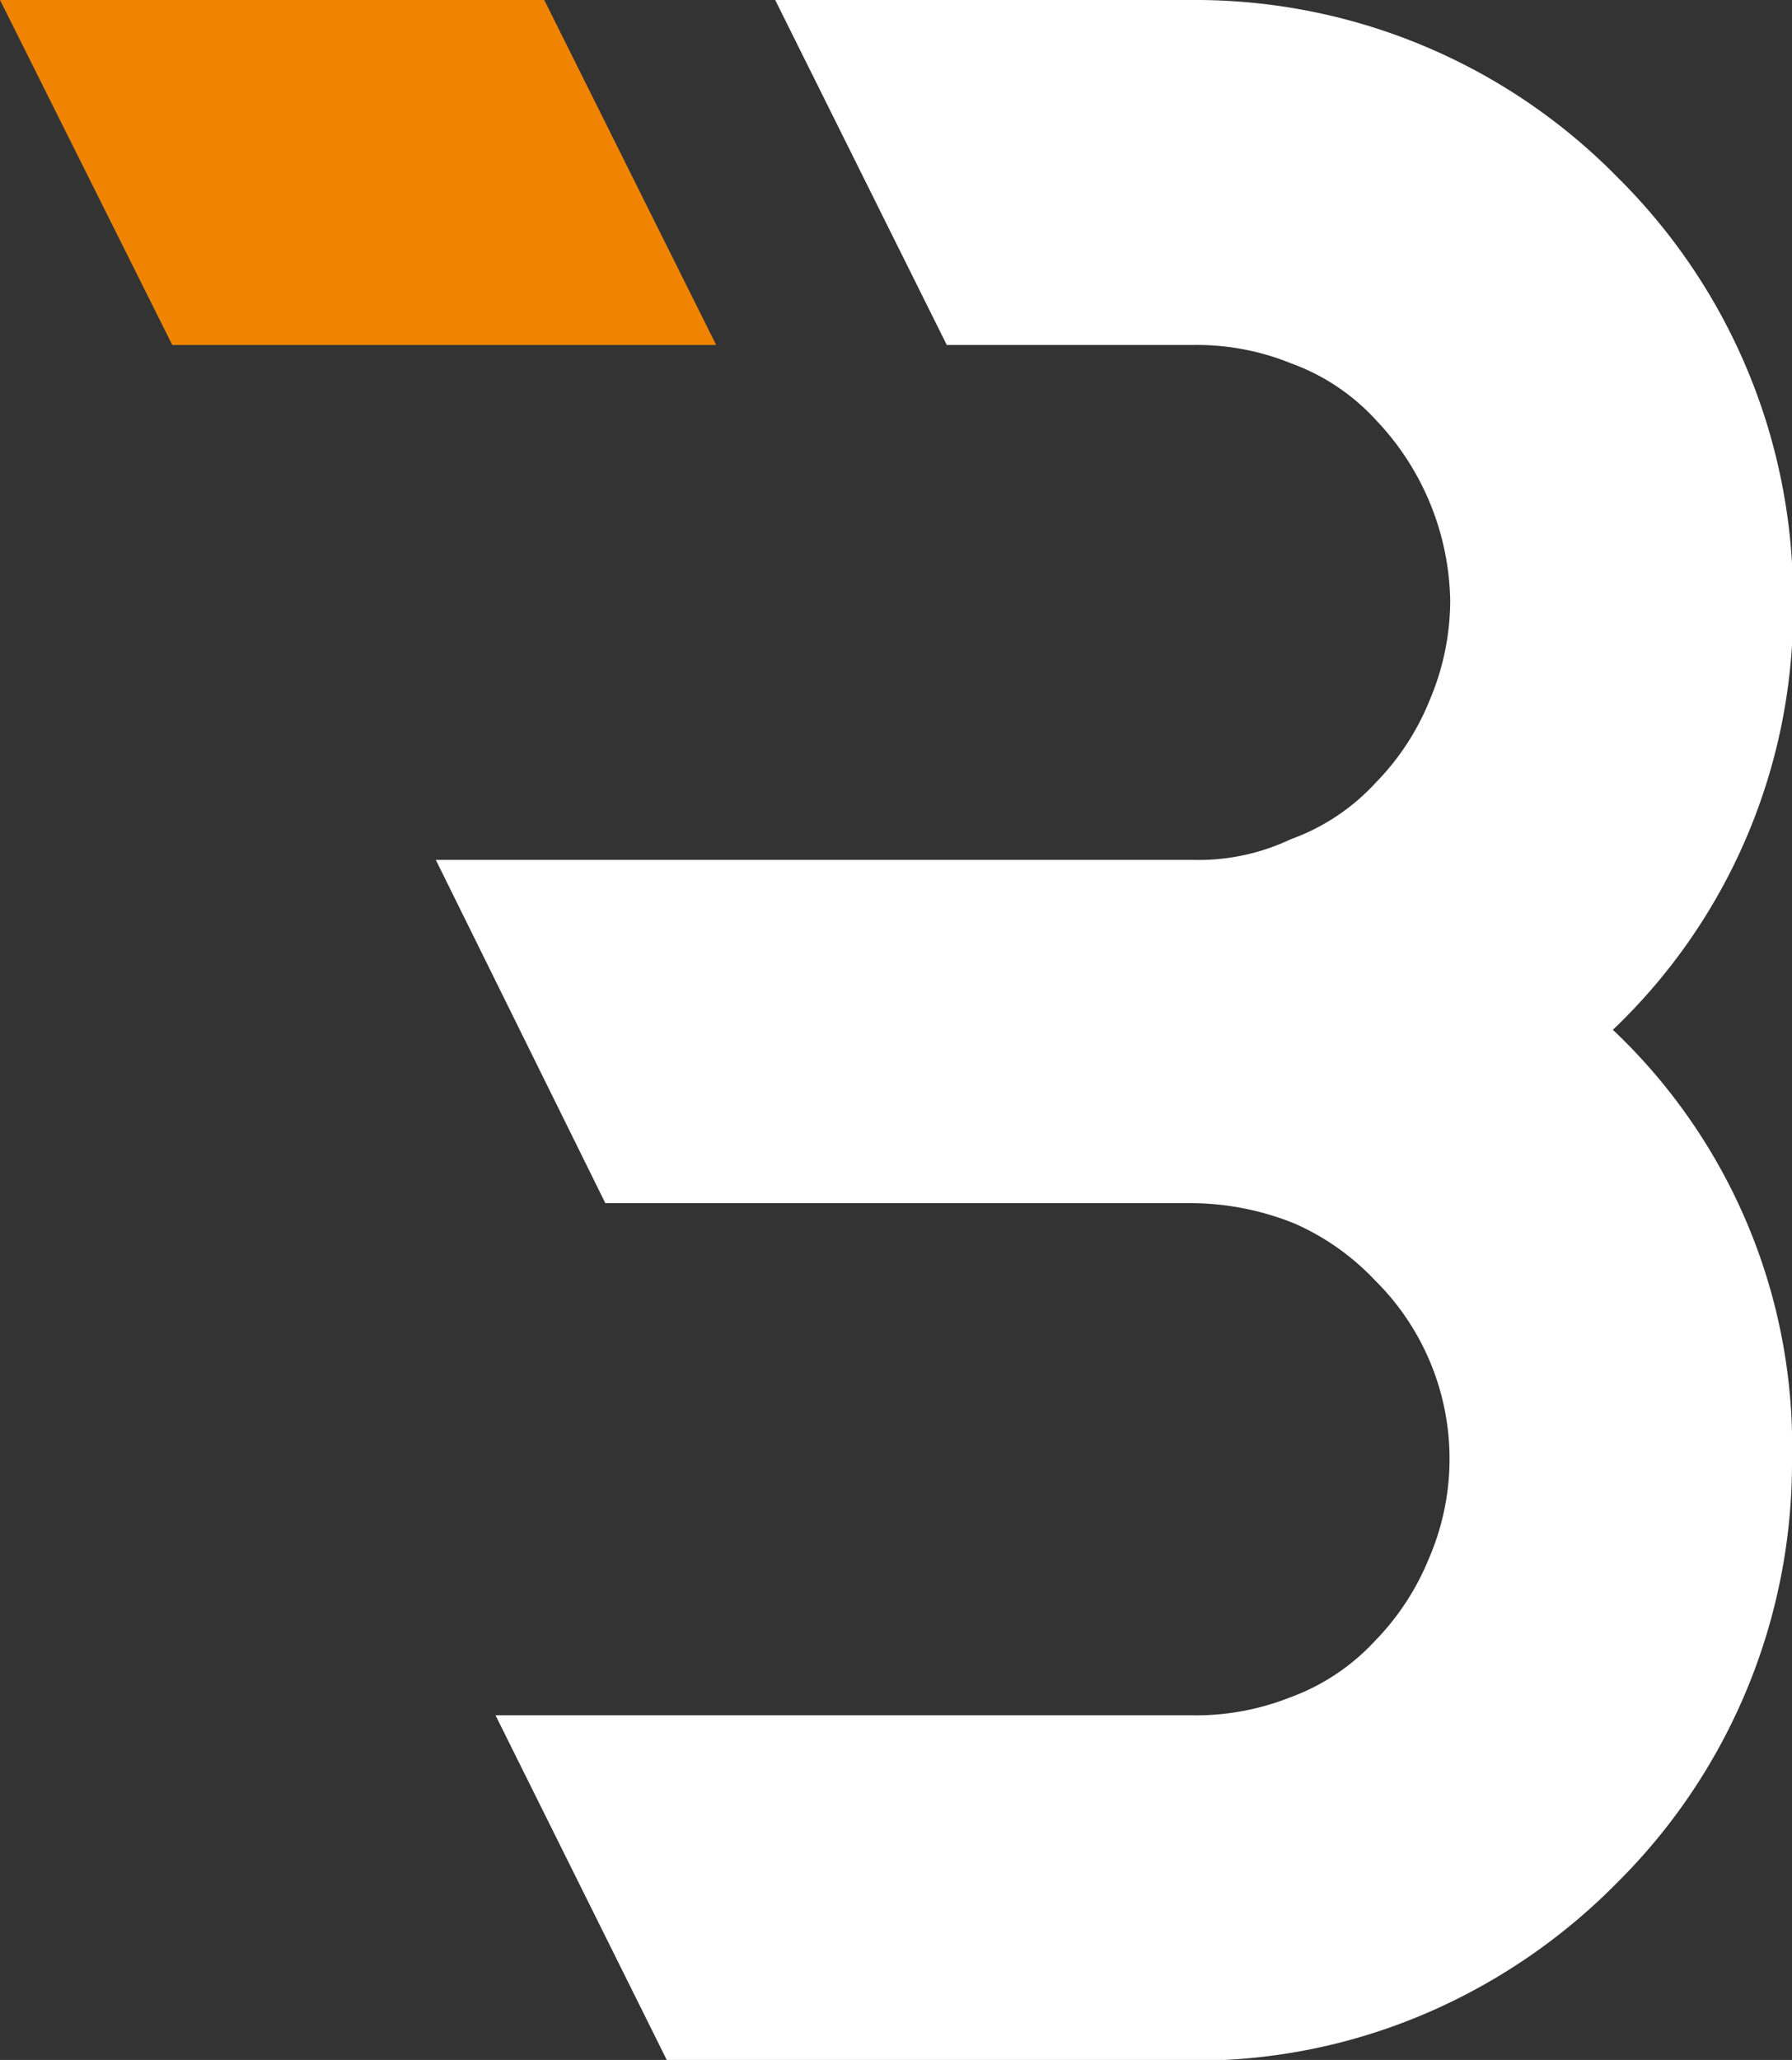
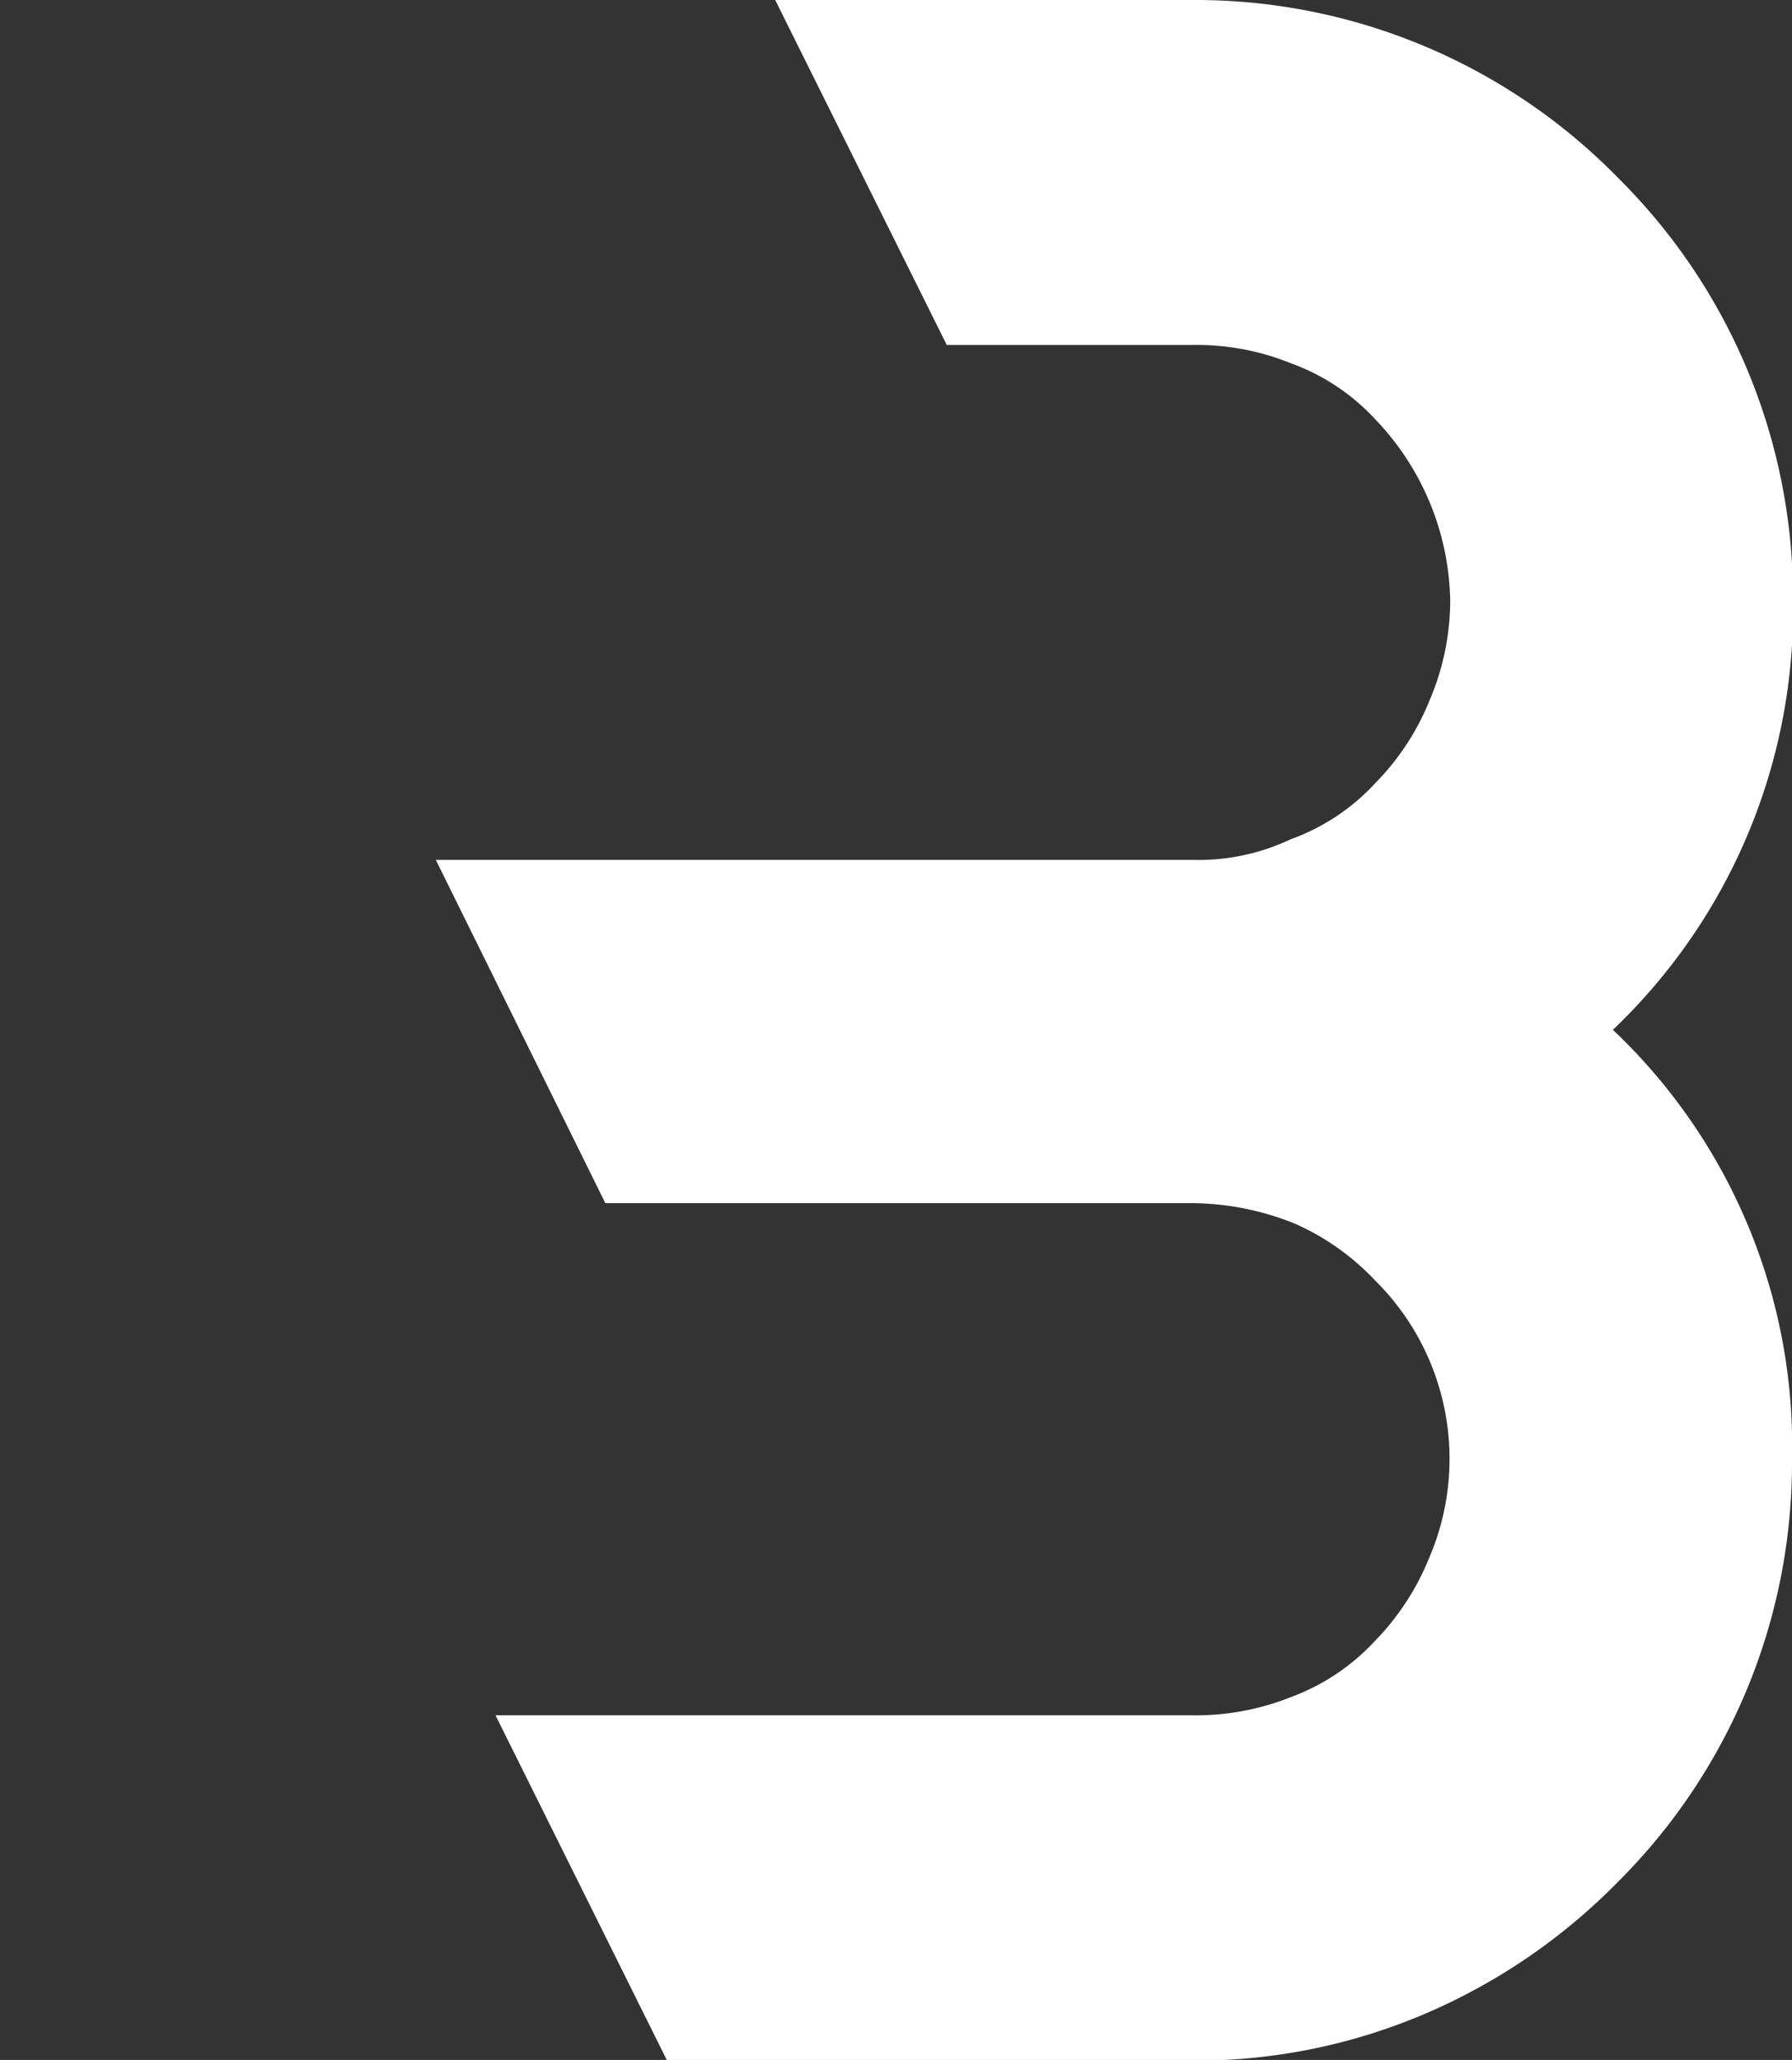
<svg xmlns="http://www.w3.org/2000/svg" viewBox="0 0 52.22 60.01">
  <rect x="0" y="0" width="52.22" height="60.01" fill="#333333" stroke="none" />
  <defs>
    <style>.cls-1{fill:#f08400;}.cls-2{fill:#fff;}</style>
  </defs>
  <g id="Слой_2" data-name="Слой 2">
    <g id="Layer_1" data-name="Layer 1">
-       <polygon class="cls-1" points="20.87 10.05 15.86 0 0 0 5.02 10.05 20.87 10.05" />
      <path class="cls-2" d="M12.7,25.05l4.94,10h17.1a8.11,8.11,0,0,1,3,.6,7.22,7.22,0,0,1,2.33,1.65,7.31,7.31,0,0,1,1.57,8.1,7.45,7.45,0,0,1-1.57,2.4,6.32,6.32,0,0,1-2.48,1.65,7.47,7.47,0,0,1-2.85.52H14.44l5,10.06H34.74a17,17,0,0,0,6.75-1.35,17.5,17.5,0,0,0,5.63-3.83,17.23,17.23,0,0,0,5.1-12.3A16.69,16.69,0,0,0,47,30a16.9,16.9,0,0,0,5.25-12.52,17.23,17.23,0,0,0-5.1-12.3A17.23,17.23,0,0,0,34.74,0H22.59l5,10.05h7.17a7.29,7.29,0,0,1,2.85.53,6.22,6.22,0,0,1,2.48,1.65,7.82,7.82,0,0,1,2.17,5.25,7.43,7.43,0,0,1-.6,2.92,7.34,7.34,0,0,1-1.57,2.4,6.22,6.22,0,0,1-2.48,1.65,6.27,6.27,0,0,1-2.85.6Z" />
    </g>
  </g>
</svg>